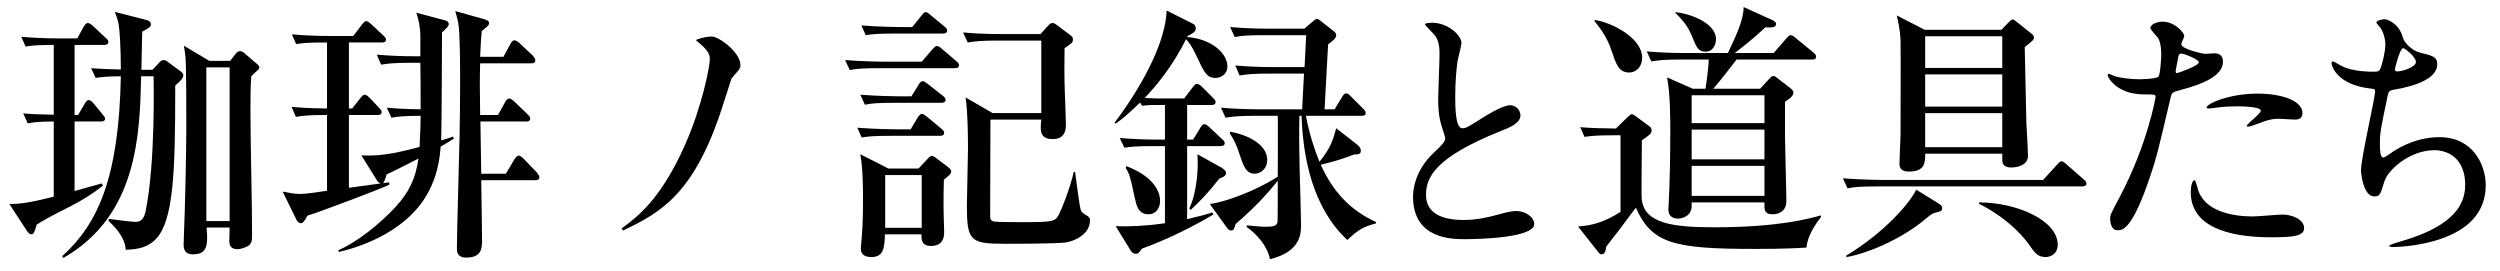
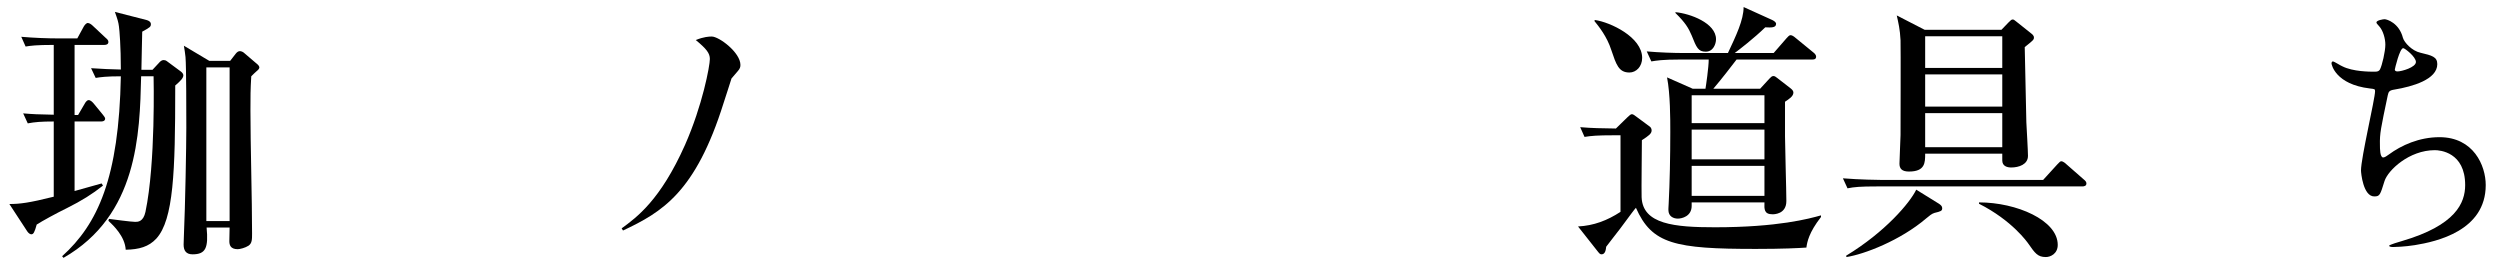
<svg xmlns="http://www.w3.org/2000/svg" width="231" height="25" viewBox="0 0 231 25" fill="none">
  <path d="M220.331 1.775C220.556 1.775 221.681 2.125 222.031 3.5C222.156 3.925 222.856 4.7 223.656 4.875C224.706 5.125 225.206 5.25 225.206 5.925C225.206 7.35 222.906 8 221.256 8.275C220.756 8.35 220.706 8.475 220.631 8.8C219.981 11.9 219.881 12.325 219.906 13.4C219.906 13.725 219.906 14.55 220.206 14.55C220.356 14.55 220.556 14.4 220.731 14.275C221.881 13.425 223.531 12.675 225.406 12.675C228.556 12.675 229.681 15.3 229.681 17.1C229.681 21.325 225.131 22.325 223.131 22.65C222.181 22.8 221.306 22.825 221.131 22.825C221.056 22.825 220.756 22.825 220.756 22.7C220.756 22.625 221.731 22.325 221.931 22.275C226.906 20.825 227.781 18.75 227.781 17.1C227.781 14.05 225.431 13.875 224.981 13.875C222.606 13.875 220.656 15.725 220.331 16.725C219.931 18 219.906 18.15 219.381 18.15C218.356 18.15 218.156 15.975 218.156 15.75C218.156 14.575 219.456 9.125 219.456 8.425C219.456 8.225 219.406 8.225 218.981 8.175C215.806 7.8 215.431 5.975 215.431 5.85C215.431 5.775 215.481 5.675 215.556 5.675C215.681 5.675 216.281 6.075 216.431 6.125C217.406 6.625 218.981 6.625 219.406 6.625C219.706 6.625 219.806 6.575 219.906 6.425C220.106 6.05 220.406 4.75 220.406 4.125C220.406 3.575 220.206 2.85 219.856 2.45C219.656 2.225 219.581 2.15 219.581 2.075C219.581 1.875 220.206 1.775 220.331 1.775ZM222.056 4.45C221.731 4.45 221.281 6.375 221.281 6.425C221.281 6.575 221.431 6.6 221.531 6.6C221.906 6.6 223.231 6.225 223.231 5.725C223.231 5.25 222.206 4.45 222.056 4.45Z" fill="black" style="fill:black;fill-opacity:1;" />
-   <path d="M194.975 20.175C194.975 19.875 195.1 19.625 195.875 18.175C198.45 13.3 199.175 9 199.175 8.975C199.175 8.725 199.075 8.725 198.275 8.725C197.75 8.725 196.875 8.7 196.05 8.275C195.25 7.875 194.75 7.175 194.75 6.925C194.75 6.85 194.825 6.825 194.85 6.825C194.95 6.825 195.325 7.025 195.425 7.05C195.8 7.175 196.825 7.325 197.65 7.325C198.025 7.325 199.225 7.275 199.425 7.1C199.625 6.925 199.7 5.225 199.7 5.05C199.7 4.85 199.7 4 199.4 3.5C199.3 3.375 198.7 2.75 198.7 2.575C198.7 2.325 199.175 2 199.825 2C200.95 2 201.825 3.025 201.825 3.325C201.825 3.45 201.55 3.95 201.55 4.075C201.55 4.55 203.55 4.975 203.8 4.975C203.9 4.975 204.45 4.925 204.575 4.925C204.775 4.925 205.4 4.925 205.4 5.7C205.4 7.1 203.275 7.825 201.625 8.275C200.775 8.5 200.675 8.525 200.575 8.975C199.3 14.425 199.275 14.45 198.75 16.075C197.025 21.275 196.125 21.275 195.65 21.275C195.05 21.275 194.975 20.45 194.975 20.175ZM201.05 6.425C201.025 6.6 201 6.75 201.15 6.75C201.275 6.75 203.175 6.075 203.175 5.75C203.175 5.5 201.825 4.95 201.55 4.95C201.4 4.95 201.325 5 201.275 5.25C201.175 5.75 201.175 5.825 201.05 6.425ZM203.9 9.975C203.725 9.65 205.9 8.65 208.575 8.65C210.95 8.65 212.75 9.35 212.75 10.45C212.75 11.05 212.225 11.05 212.025 11.05C211.8 11.05 210.825 10.975 210.625 10.975C210.175 10.975 209.8 10.975 208.775 11.375C208.15 11.6 207.9 11.7 207.725 11.7C207.675 11.7 207.6 11.7 207.6 11.625C207.6 11.45 208.9 10.5 208.9 10.225C208.9 9.85 207.125 9.825 206.75 9.825C206.2 9.825 205.525 9.85 204.95 9.925C204.8 9.95 204.225 10.025 204.125 10.025C204.1 10.025 203.925 10.025 203.9 9.975ZM202.775 16.65C202.875 16.65 203.025 17.275 203.05 17.35C203.575 19.525 206.275 20 208.175 20C208.6 20 210.5 19.825 210.9 19.825C211.75 19.825 212.9 20.25 212.9 21.075C212.9 21.8 211.975 21.925 209.85 21.925C205.8 21.925 202.425 20.9 202.425 17.75C202.425 17.175 202.575 16.65 202.775 16.65Z" fill="black" style="fill:black;fill-opacity:1;" />
  <path d="M177.835 2.751H184.935L185.585 2.076C185.81 1.851 185.86 1.801 185.985 1.801C186.06 1.801 186.135 1.851 186.285 1.976L187.635 3.051C187.785 3.176 187.935 3.276 187.935 3.476C187.935 3.676 187.835 3.751 187.085 4.351C187.11 5.451 187.21 10.326 187.235 11.301C187.26 11.801 187.385 13.951 187.385 14.401C187.385 15.201 186.535 15.476 185.835 15.476C185.46 15.476 185.01 15.351 185.01 14.826V14.201H177.885C177.885 15.026 177.885 15.851 176.385 15.851C175.735 15.851 175.51 15.576 175.51 15.126C175.51 14.701 175.61 12.851 175.61 12.476C175.61 11.501 175.635 4.576 175.61 3.726C175.56 2.701 175.41 2.101 175.26 1.426L177.835 2.751ZM185.01 6.876H177.885V9.851H185.01V6.876ZM185.01 3.351H177.885V6.276H185.01V3.351ZM185.01 10.451H177.885V13.601H185.01V10.451ZM177.06 17.526L179.16 18.826C179.31 18.926 179.46 19.051 179.46 19.226C179.46 19.501 179.335 19.526 178.735 19.676C178.485 19.751 178.26 19.951 177.985 20.176C175.585 22.226 172.235 23.501 170.61 23.751L170.585 23.626C174.21 21.426 176.485 18.726 177.06 17.526ZM182.86 18.826V18.701C186.335 18.701 190.135 20.351 190.135 22.626C190.135 23.451 189.46 23.751 189.035 23.751C188.285 23.751 188.035 23.401 187.41 22.501C187.335 22.401 185.935 20.376 182.86 18.826ZM173.86 16.626H188.785L190.085 15.201C190.31 14.976 190.36 14.901 190.46 14.901C190.635 14.901 190.86 15.101 190.935 15.176L192.535 16.576C192.685 16.701 192.785 16.801 192.785 16.951C192.785 17.176 192.585 17.226 192.41 17.226H173.41C171.885 17.226 171.335 17.276 170.71 17.401L170.285 16.476C171.81 16.601 173.585 16.626 173.86 16.626Z" fill="black" style="fill:black;fill-opacity:1;" />
  <path d="M167.435 5.5H160.46C158.985 7.425 158.56 7.9 158.31 8.2H162.635L163.485 7.275C163.61 7.15 163.71 7.025 163.86 7.025C163.985 7.025 164.085 7.1 164.21 7.2L165.435 8.15C165.56 8.25 165.71 8.375 165.71 8.55C165.71 8.9 165.31 9.15 164.935 9.4V12.6C164.935 13.45 165.06 17.625 165.06 18.575C165.06 19.8 163.91 19.8 163.785 19.8C163.01 19.8 163.01 19.35 163.035 18.7H156.31V19.025C156.31 20 155.385 20.2 155.035 20.2C154.635 20.2 154.16 20 154.16 19.4C154.16 19.375 154.16 19.175 154.185 18.825C154.285 16.925 154.335 14.475 154.335 12.175C154.335 10.975 154.335 8.7 154.035 7.15L156.41 8.2H157.585C157.635 7.925 157.885 6.2 157.885 5.5H155.285C153.56 5.5 153.06 5.6 152.585 5.675L152.16 4.75C153.31 4.85 154.585 4.9 155.735 4.9H159.66C160.41 3.3 161.11 1.85 161.11 0.65L163.76 1.85C163.91 1.925 164.11 2.05 164.11 2.2C164.11 2.575 163.66 2.55 163.11 2.525C162.085 3.525 160.66 4.625 160.285 4.9H163.885L165.06 3.55C165.185 3.425 165.31 3.25 165.435 3.25C165.585 3.25 165.735 3.35 165.91 3.5L167.56 4.85C167.66 4.925 167.81 5.075 167.81 5.225C167.81 5.5 167.585 5.5 167.435 5.5ZM156.31 14.725H163.035V11.975H156.31V14.725ZM156.31 18.1H163.035V15.325H156.31V18.1ZM156.31 11.375H163.035V8.8H156.31V11.375ZM149.735 12.5H149.11C147.585 12.5 147.035 12.55 146.41 12.65L146.01 11.75C147.21 11.85 147.86 11.85 149.31 11.875L150.36 10.85C150.535 10.7 150.66 10.55 150.785 10.55C150.91 10.55 151.06 10.675 151.26 10.825L152.41 11.675C152.535 11.75 152.61 11.9 152.61 12.05C152.61 12.35 152.335 12.55 151.71 12.95C151.71 13.775 151.66 17.475 151.685 18.225C151.785 20.725 154.735 21 158.46 21C164.31 21 167.185 20.2 168.26 19.9V20.05C167.135 21.5 166.985 22.35 166.91 22.875C166.21 22.925 164.735 23 162.235 23C154.76 23 152.635 22.55 151.16 19.2C150.96 19.425 150.835 19.6 149.685 21.15C149.485 21.425 148.585 22.55 148.41 22.8C148.385 23.05 148.335 23.5 147.985 23.5C147.835 23.5 147.785 23.425 147.585 23.175L145.81 20.925C147.26 20.85 148.51 20.375 149.735 19.575V12.5ZM147.31 1.925L147.385 1.85C148.785 2.05 151.735 3.425 151.735 5.35C151.735 6.15 151.185 6.7 150.56 6.7C149.56 6.7 149.335 5.95 148.885 4.625C148.485 3.375 147.735 2.45 147.31 1.925ZM154.81 1.2V1.125C156.16 1.25 158.56 2.125 158.56 3.625C158.56 4.05 158.31 4.775 157.61 4.775C156.91 4.775 156.76 4.4 156.31 3.275C156.035 2.625 155.735 2.1 154.81 1.2Z" fill="black" style="fill:black;fill-opacity:1;" />
-   <path d="M130.564 18.175C130.564 17.475 130.764 15.75 132.464 14.125C133.214 13.425 133.539 13.1 133.539 12.775C133.539 12.7 133.364 12.125 133.314 12C133.014 11.05 132.889 10.475 132.889 9.075C132.889 8.5 133.014 5.6 133.014 4.95C133.014 3.7 132.664 3.325 132.264 2.925C131.739 2.375 131.664 2.3 131.664 2.225C131.664 2.125 132.264 2.1 132.339 2.1C133.764 2.1 135.039 3.25 135.039 3.975C135.039 4.2 134.739 5.325 134.689 5.575C134.589 6.275 134.464 7.425 134.464 8.875C134.464 9.825 134.464 11.85 135.114 11.85C135.464 11.85 135.614 11.75 136.964 10.9C137.239 10.725 138.814 9.725 139.539 9.725C140.114 9.725 140.489 10.225 140.489 10.65C140.489 11.4 139.464 11.8 138.564 12.15C132.614 14.55 131.764 16.375 131.764 18C131.764 19.7 133.214 20.325 135.239 20.325C136.489 20.325 137.489 20.075 138.239 19.875C139.364 19.575 139.639 19.5 140.114 19.5C140.964 19.5 141.764 20.075 141.764 20.7C141.764 21.975 136.664 22.1 135.339 22.1C134.189 22.1 130.564 22.1 130.564 18.175Z" fill="black" style="fill:black;fill-opacity:1;" />
-   <path d="M107.116 9.1H109.416L110.216 8.05C110.341 7.9 110.441 7.75 110.591 7.75C110.691 7.75 110.866 7.825 111.041 8L112.091 9.05C112.266 9.225 112.316 9.3 112.316 9.425C112.316 9.675 112.116 9.7 111.941 9.7H109.691V12.9H110.241L110.916 11.8C111.016 11.65 111.091 11.475 111.291 11.475C111.416 11.475 111.591 11.6 111.741 11.75L112.916 12.85C113.041 12.95 113.166 13.075 113.166 13.225C113.166 13.45 112.941 13.5 112.766 13.5H109.691V20.25C110.966 19.95 111.516 19.8 112.016 19.625L112.116 19.825C109.066 21.625 106.666 22.55 105.516 22.975C105.291 23.275 105.191 23.45 104.966 23.45C104.766 23.45 104.616 23.375 104.491 23.175L103.091 20.9C104.291 20.95 105.991 20.875 107.641 20.625V13.5H106.591C105.066 13.5 104.516 13.55 103.891 13.65L103.466 12.75C104.666 12.85 105.841 12.9 107.041 12.9H107.641V9.7H106.666C106.541 9.7 106.066 9.7 105.516 9.775L105.341 9.475C104.241 10.55 103.616 11.05 103.091 11.425L102.991 11.325C104.366 9.55 107.691 4.65 107.791 0.975L110.141 2.15C110.266 2.2 110.491 2.325 110.491 2.625C110.491 2.875 110.341 3.025 109.741 3.325L109.691 3.425C111.891 3.575 113.416 4.9 113.416 6.15C113.416 6.825 112.841 7.2 112.316 7.2C111.491 7.2 111.266 6.675 110.616 5.3C110.116 4.225 109.941 4.025 109.591 3.625C108.341 6.125 106.816 7.975 105.766 9.05C106.041 9.075 106.941 9.1 107.116 9.1ZM110.641 14.25L112.841 15.475C113.041 15.6 113.291 15.775 113.291 16C113.291 16.275 112.941 16.4 112.666 16.5C111.616 17.85 110.916 18.55 110.016 19.4L109.891 19.25C110.616 17.775 110.741 15.4 110.641 14.25ZM122.391 10.1H123.316L124.016 8.95C124.091 8.825 124.216 8.625 124.391 8.625C124.541 8.625 124.666 8.75 124.816 8.9L125.966 10.05C126.091 10.175 126.191 10.3 126.191 10.45C126.191 10.675 125.991 10.7 125.816 10.7H120.666C120.966 12.325 121.466 13.85 121.916 14.95C122.941 13.7 123.166 12.95 123.466 11.85L125.416 13.375C125.641 13.55 125.741 13.75 125.741 13.925C125.741 14.275 125.441 14.275 125.116 14.275C124.091 14.675 123.341 14.9 122.041 15.225C123.141 17.675 124.766 19.45 127.166 20.525L127.116 20.65C126.066 20.925 125.541 21.175 124.491 22.175C121.316 19.225 120.391 14.625 120.266 10.7H120.066C120.016 12.325 120.066 14.825 120.091 15.825C120.116 16.6 120.216 20.05 120.216 20.75C120.216 21.55 120.216 23.25 117.341 23.95C117.116 22.7 116.041 21.55 115.191 20.975V20.825C116.566 20.95 116.591 20.95 116.991 20.95C117.666 20.95 117.966 20.875 118.041 20.525C118.066 20.35 118.066 18.2 118.066 16.7C117.541 17.35 116.341 18.85 114.166 20.7C114.041 21.175 113.991 21.3 113.741 21.3C113.666 21.3 113.516 21.25 113.391 21.075L111.791 18.85C112.966 18.725 115.891 17.725 118.066 16.325C118.066 15.425 118.091 11.5 118.066 10.7H115.941C114.416 10.7 113.866 10.775 113.241 10.875L112.816 9.95C114.016 10.05 115.191 10.1 116.391 10.1H120.316L120.491 6.8H117.241C115.716 6.8 115.166 6.875 114.541 6.975L114.141 6.05C115.316 6.15 116.491 6.2 117.691 6.2H120.541L120.691 3.25H116.791C115.266 3.25 114.716 3.3 114.091 3.425L113.666 2.5C114.866 2.6 116.041 2.65 117.241 2.65H120.516L121.166 2.1C121.441 1.875 121.541 1.75 121.691 1.75C121.791 1.75 121.891 1.825 122.016 1.925L123.166 2.825C123.316 2.95 123.466 3.05 123.466 3.25C123.466 3.525 123.166 3.775 122.716 4.1L122.391 10.1ZM104.016 15.525L104.066 15.35C106.091 16.1 107.191 17.325 107.191 18.575C107.191 19.15 106.866 19.8 106.116 19.8C105.191 19.8 105.016 19 104.866 18.35C104.441 16.35 104.391 16.125 104.016 15.525ZM113.616 12.3L113.691 12.175C115.316 12.475 117.091 13.35 117.091 14.775C117.091 15.675 116.391 16.05 115.941 16.05C115.116 16.05 114.891 15.3 114.566 14.35C114.316 13.575 114.066 12.95 113.616 12.3Z" fill="black" style="fill:black;fill-opacity:1;" />
-   <path d="M87.891 15.85C87.891 16.05 87.716 16.2 87.216 16.6C87.166 18.325 87.166 19.25 87.241 21.425C87.241 21.85 87.191 22.725 86.016 22.725C85.116 22.725 85.141 22.075 85.141 21.65H81.766C81.741 23 81.591 23.75 80.516 23.75C79.541 23.75 79.541 23.15 79.541 22.925C79.541 22.875 79.616 22.15 79.616 22.05C79.741 20.625 79.741 19.25 79.741 18.325C79.741 17.525 79.741 15.6 79.491 14.25L82.091 15.575H84.866L85.691 14.7C85.891 14.475 85.991 14.4 86.091 14.4C86.241 14.4 86.441 14.55 86.491 14.6L87.616 15.45C87.716 15.525 87.891 15.675 87.891 15.85ZM85.166 21.05V16.175H81.791V21.05H85.166ZM100.716 20.35C100.716 21.7 99.191 22.3 98.491 22.4C97.566 22.525 93.916 22.525 92.741 22.525C89.616 22.525 89.341 22.2 89.341 18.975C89.341 18.15 89.441 14.525 89.441 13.775C89.441 12.375 89.416 10.275 89.216 9L91.716 10.45H96.216V3.75H92.116C90.566 3.75 90.041 3.825 89.416 3.925L88.991 3C90.516 3.15 92.291 3.15 92.566 3.15H96.141L96.866 2.35C96.991 2.225 97.091 2.125 97.266 2.125C97.391 2.125 97.491 2.2 97.641 2.3L98.866 3.225C99.041 3.35 99.141 3.45 99.141 3.625C99.141 3.925 99.066 3.975 98.366 4.45C98.341 5.625 98.341 7.25 98.391 8.55C98.391 8.675 98.491 10.975 98.491 11.5C98.491 11.95 98.441 12.85 97.266 12.85C96.166 12.85 96.166 12.15 96.166 11.725C96.166 11.55 96.191 11.275 96.216 11.05H91.516C91.516 11.975 91.491 19.625 91.491 19.95C91.491 20.15 91.491 20.4 91.866 20.475C92.091 20.525 94.166 20.525 94.566 20.525C97.291 20.525 97.491 20.475 97.841 19.825C98.066 19.4 98.841 17.525 99.216 15.875L99.341 15.9C99.416 16.35 99.741 19.2 99.891 19.475C100.041 19.7 100.166 19.775 100.441 19.925C100.691 20.075 100.716 20.25 100.716 20.35ZM87.516 2.825C87.516 3.05 87.316 3.1 87.141 3.1H82.691C81.166 3.1 80.616 3.15 79.991 3.25L79.591 2.35C81.116 2.475 82.866 2.5 83.141 2.5H84.291L85.141 1.45C85.366 1.175 85.391 1.125 85.541 1.125C85.666 1.125 85.766 1.2 85.991 1.4L87.266 2.45C87.391 2.55 87.516 2.65 87.516 2.825ZM88.616 6.025C88.616 6.25 88.416 6.3 88.241 6.3H81.216C79.666 6.3 79.141 6.35 78.516 6.475L78.091 5.55C79.616 5.675 81.391 5.7 81.666 5.7H85.166L86.166 4.55C86.316 4.375 86.441 4.25 86.566 4.25C86.716 4.25 86.916 4.4 87.041 4.525L88.366 5.65C88.491 5.75 88.616 5.875 88.616 6.025ZM87.366 9.225C87.366 9.45 87.166 9.5 86.991 9.5H82.616C81.091 9.5 80.541 9.55 79.916 9.675L79.491 8.75C81.016 8.875 82.791 8.9 83.066 8.9H84.216L84.866 7.85C84.966 7.675 85.091 7.5 85.266 7.5C85.366 7.5 85.416 7.525 85.716 7.75L87.116 8.85C87.241 8.95 87.366 9.05 87.366 9.225ZM87.241 12.275C87.241 12.5 87.041 12.55 86.866 12.55H82.316C80.791 12.55 80.241 12.6 79.616 12.7L79.216 11.8C80.741 11.925 82.491 11.95 82.766 11.95H84.141L84.816 10.825C84.891 10.725 85.016 10.525 85.191 10.525C85.291 10.525 85.416 10.6 85.641 10.775L86.991 11.9C87.116 12 87.241 12.1 87.241 12.275Z" fill="black" style="fill:black;fill-opacity:1;" />
  <path d="M68.416 6C68.416 6.2 68.366 6.35 68.191 6.55C68.116 6.65 67.716 7.1 67.591 7.25C67.541 7.45 66.916 9.325 66.866 9.5C64.266 17.8 61.166 19.6 57.566 21.3L57.441 21.1C58.841 20.075 61.016 18.5 63.291 13.4C64.916 9.725 65.591 6.075 65.591 5.45C65.591 4.925 65.291 4.525 64.291 3.7C65.016 3.4 65.516 3.375 65.766 3.375C66.441 3.375 68.416 4.85 68.416 6Z" fill="black" style="fill:black;fill-opacity:1;" />
-   <path d="M31.341 23.275L31.241 23.125C32.966 22.4 35.091 20.7 36.566 19.1C37.716 17.85 38.391 16.6 38.666 14.65C37.691 15.15 36.366 15.825 35.716 16.125C35.616 16.525 35.516 16.775 35.391 16.925C35.641 16.9 35.816 16.875 35.966 16.85V17.075C34.866 17.575 29.416 19.625 28.416 19.925C28.141 20.425 27.991 20.625 27.791 20.625C27.616 20.625 27.441 20.425 27.391 20.3L26.116 17.7C26.516 17.775 27.191 17.925 27.716 17.925C28.216 17.925 29.616 17.725 30.216 17.625V10.625C28.416 10.625 27.941 10.7 27.341 10.8L26.941 9.875C27.516 9.925 28.366 10 30.216 10.025V3.925C28.416 3.925 27.941 3.975 27.366 4.075L26.966 3.175C28.141 3.275 29.341 3.325 30.516 3.325H32.641L33.441 2.275C33.641 2.025 33.716 1.95 33.841 1.95C33.966 1.95 34.191 2.125 34.291 2.225L35.416 3.275C35.516 3.375 35.666 3.5 35.666 3.65C35.666 3.9 35.441 3.925 35.291 3.925H32.241V10.025H32.541L33.291 9.075C33.491 8.825 33.566 8.75 33.691 8.75C33.841 8.75 34.041 8.925 34.166 9.05L35.041 9.975C35.116 10.05 35.266 10.225 35.266 10.35C35.266 10.6 35.041 10.625 34.891 10.625H32.241V17.35L35.166 16.95C35.041 16.9 34.916 16.8 34.866 16.725L33.391 14.35C35.316 14.5 37.341 13.95 38.766 13.575C38.841 12.225 38.866 11.45 38.866 10.7C37.166 10.7 36.616 10.8 36.166 10.875L35.741 9.95C36.616 10.025 37.266 10.075 38.866 10.1C38.866 9 38.866 6.775 38.841 5.8H37.916C36.191 5.8 35.716 5.9 35.216 5.975L34.816 5.05C35.991 5.15 37.191 5.2 38.366 5.2H38.841V3.375C38.841 2.55 38.691 1.825 38.466 1.175L41.191 1.9C41.316 1.925 41.466 2.075 41.466 2.2C41.466 2.3 41.416 2.425 41.366 2.475C41.316 2.525 41.066 2.8 40.841 3C40.841 3.475 40.816 11.4 40.766 12.975C41.491 12.75 41.591 12.725 41.841 12.625L41.941 12.8C41.566 13.05 41.216 13.25 40.716 13.55C40.641 14.5 40.466 16.625 38.991 18.7C37.466 20.825 34.691 22.475 31.341 23.275ZM44.366 5.25H46.516L47.141 4.1C47.216 3.95 47.341 3.725 47.541 3.725C47.691 3.725 47.916 3.9 48.016 4L49.241 5.15C49.291 5.2 49.466 5.45 49.466 5.575C49.466 5.8 49.291 5.85 49.091 5.85H44.366C44.316 7.15 44.341 8.625 44.366 10.625H46.016L46.666 9.45C46.741 9.3 46.866 9.1 47.066 9.1C47.191 9.1 47.441 9.3 47.516 9.375L48.766 10.575C48.891 10.7 48.991 10.8 48.991 10.95C48.991 11.2 48.791 11.225 48.616 11.225H44.391C44.416 12.825 44.441 14.425 44.466 16.05H46.741L47.516 14.75C47.666 14.5 47.816 14.375 47.941 14.375C48.116 14.375 48.366 14.65 48.416 14.7L49.641 15.975C49.691 16.05 49.841 16.25 49.841 16.375C49.841 16.6 49.666 16.65 49.466 16.65H44.466C44.491 17.525 44.541 22.025 44.541 22.175C44.541 22.875 44.541 23.8 43.091 23.8C42.216 23.8 42.216 23.2 42.216 22.95C42.216 21.575 42.441 14.05 42.466 12.5C42.491 10.925 42.516 9.35 42.516 7.775C42.516 6.625 42.516 2.925 42.341 2.1C42.316 1.925 42.116 1.2 42.066 1.025L44.666 1.75C44.991 1.85 45.191 1.925 45.191 2.15C45.191 2.275 45.116 2.35 45.041 2.425C44.966 2.5 44.591 2.8 44.516 2.875C44.441 3.55 44.416 4.225 44.366 5.25Z" fill="black" style="fill:black;fill-opacity:1;" />
  <path d="M19.341 5.625H21.266L21.791 4.95C21.891 4.825 22.016 4.725 22.166 4.725C22.291 4.725 22.466 4.8 22.566 4.9L23.766 5.925C23.841 5.975 23.966 6.125 23.966 6.225C23.966 6.35 23.841 6.475 23.741 6.55C23.591 6.675 23.391 6.875 23.216 7.05C23.141 8.325 23.141 8.875 23.141 10.225C23.141 13.375 23.291 18.425 23.291 21.575C23.291 22.125 23.291 22.475 22.966 22.7C22.666 22.9 22.166 23.025 21.966 23.025C21.266 23.025 21.191 22.6 21.191 22.275C21.191 22.075 21.216 21.125 21.216 21.025H19.091C19.266 22.9 19.016 23.5 17.791 23.5C17.191 23.5 16.966 23.15 16.966 22.6C16.966 22.35 16.991 21.975 16.991 21.8C17.116 19 17.216 13.475 17.216 11.8C17.216 10.65 17.216 6.125 17.141 5.275C17.116 4.925 17.041 4.575 16.991 4.225L19.341 5.625ZM21.216 6.225H19.066V20.425H21.216V6.225ZM5.866 23.825L5.741 23.675C9.041 20.7 10.991 16.425 11.166 7.05C9.866 7.05 9.266 7.125 8.841 7.2L8.416 6.3C9.491 6.375 10.166 6.4 11.166 6.425C11.166 4.275 11.041 2.8 10.991 2.45C10.941 2.05 10.866 1.8 10.616 1.1L13.541 1.85C13.741 1.9 13.941 2.025 13.941 2.225C13.941 2.475 13.866 2.525 13.141 2.925C13.141 3.225 13.066 5.95 13.066 6.45H14.091L14.766 5.725C14.866 5.625 14.991 5.55 15.116 5.55C15.216 5.55 15.316 5.575 15.416 5.65L16.666 6.575C16.816 6.675 16.941 6.825 16.941 6.95C16.941 7.2 16.716 7.45 16.191 7.9V8.2C16.191 15.825 16.041 20.3 14.441 22.05C13.741 22.8 12.866 23.05 11.616 23.075C11.541 21.825 10.466 20.825 10.016 20.4L10.066 20.225C10.441 20.275 12.141 20.5 12.491 20.5C12.741 20.5 13.241 20.5 13.441 19.575C14.391 15.05 14.191 7.125 14.191 7.05H13.041C12.916 12.425 12.716 19.9 5.866 23.825ZM9.641 4.15H6.891V10.625H7.216L7.816 9.6C7.866 9.5 8.016 9.25 8.191 9.25C8.366 9.25 8.541 9.425 8.666 9.575L9.466 10.55C9.541 10.65 9.716 10.85 9.716 10.95C9.716 11.2 9.466 11.225 9.341 11.225H6.891V17.65C7.716 17.425 8.966 17.075 9.391 16.95L9.516 17.15C8.541 17.925 7.541 18.55 6.191 19.225C5.216 19.7 3.891 20.425 3.391 20.75C3.191 21.475 3.091 21.65 2.891 21.65C2.766 21.65 2.616 21.525 2.516 21.375L0.866 18.85C1.841 18.85 2.666 18.75 4.966 18.175V11.225C3.816 11.225 3.216 11.275 2.566 11.4L2.141 10.475C2.991 10.55 3.541 10.575 4.966 10.6V4.15C3.341 4.15 2.816 4.225 2.366 4.3L1.966 3.4C3.141 3.5 4.341 3.55 5.516 3.55H7.141L7.741 2.45C7.816 2.325 7.966 2.125 8.116 2.125C8.266 2.125 8.466 2.275 8.566 2.375L9.766 3.5C9.916 3.625 10.016 3.725 10.016 3.875C10.016 4.125 9.766 4.15 9.641 4.15Z" fill="black" style="fill:black;fill-opacity:1;" />
</svg>